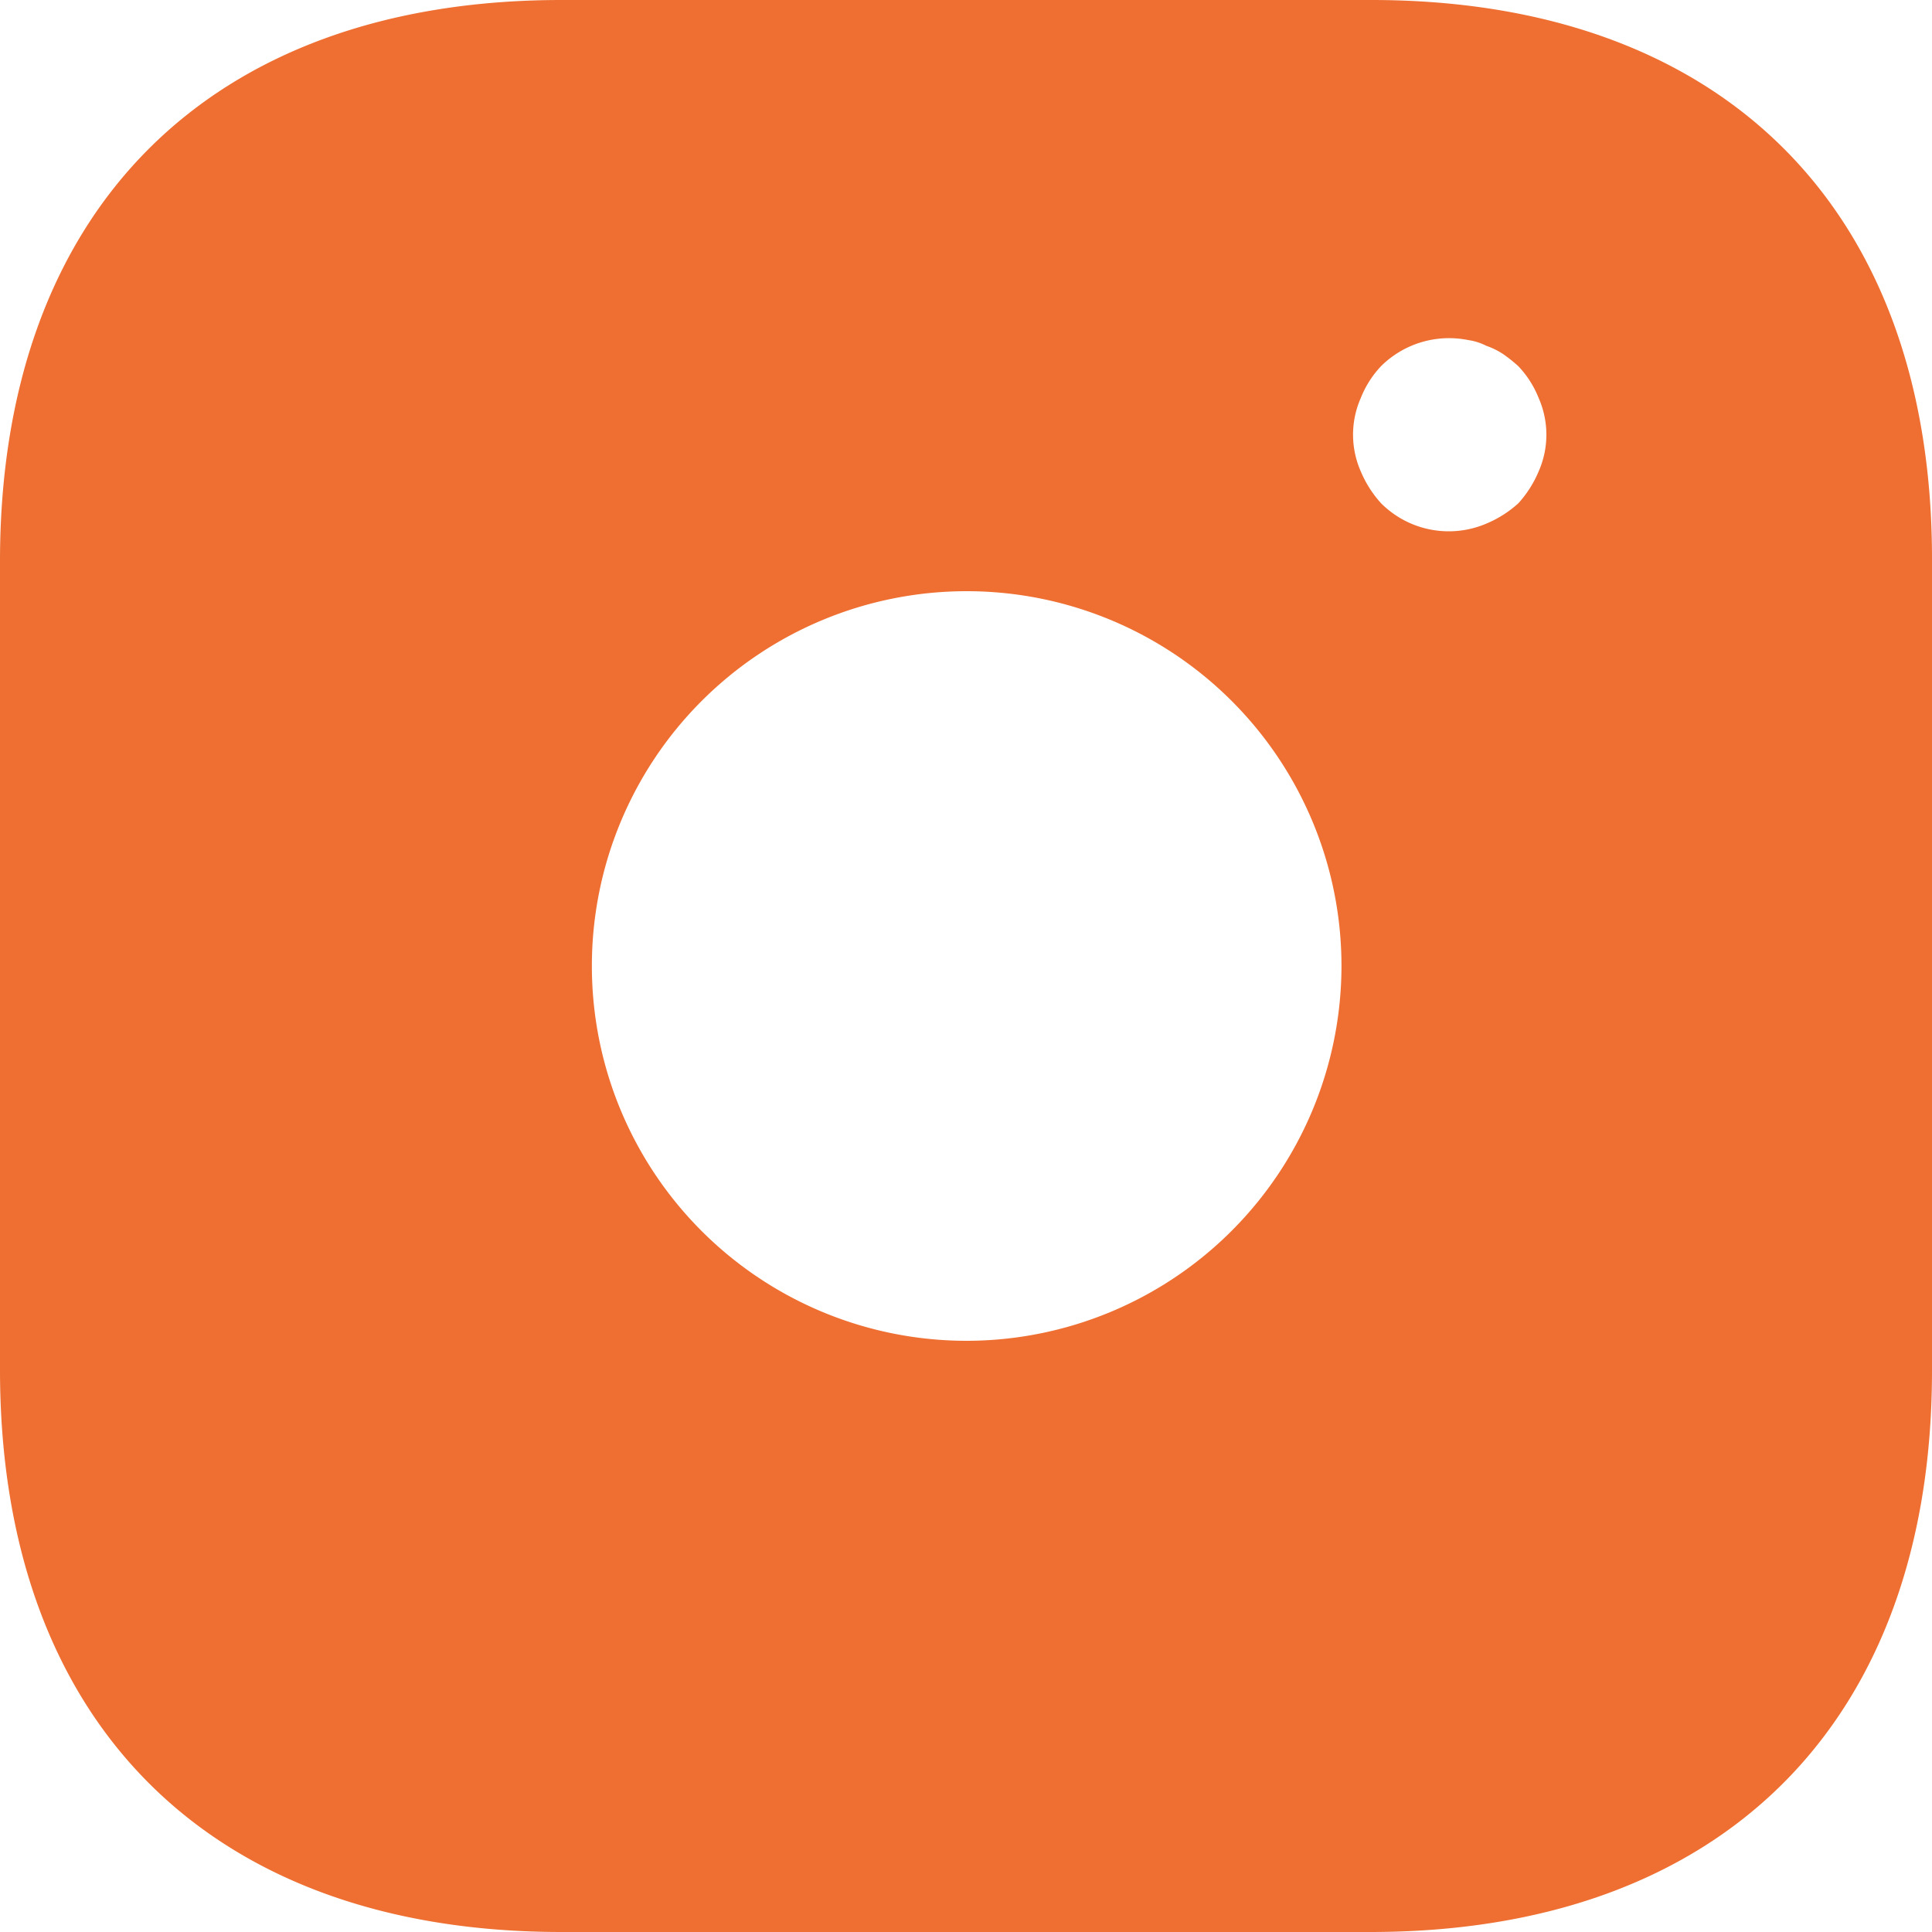
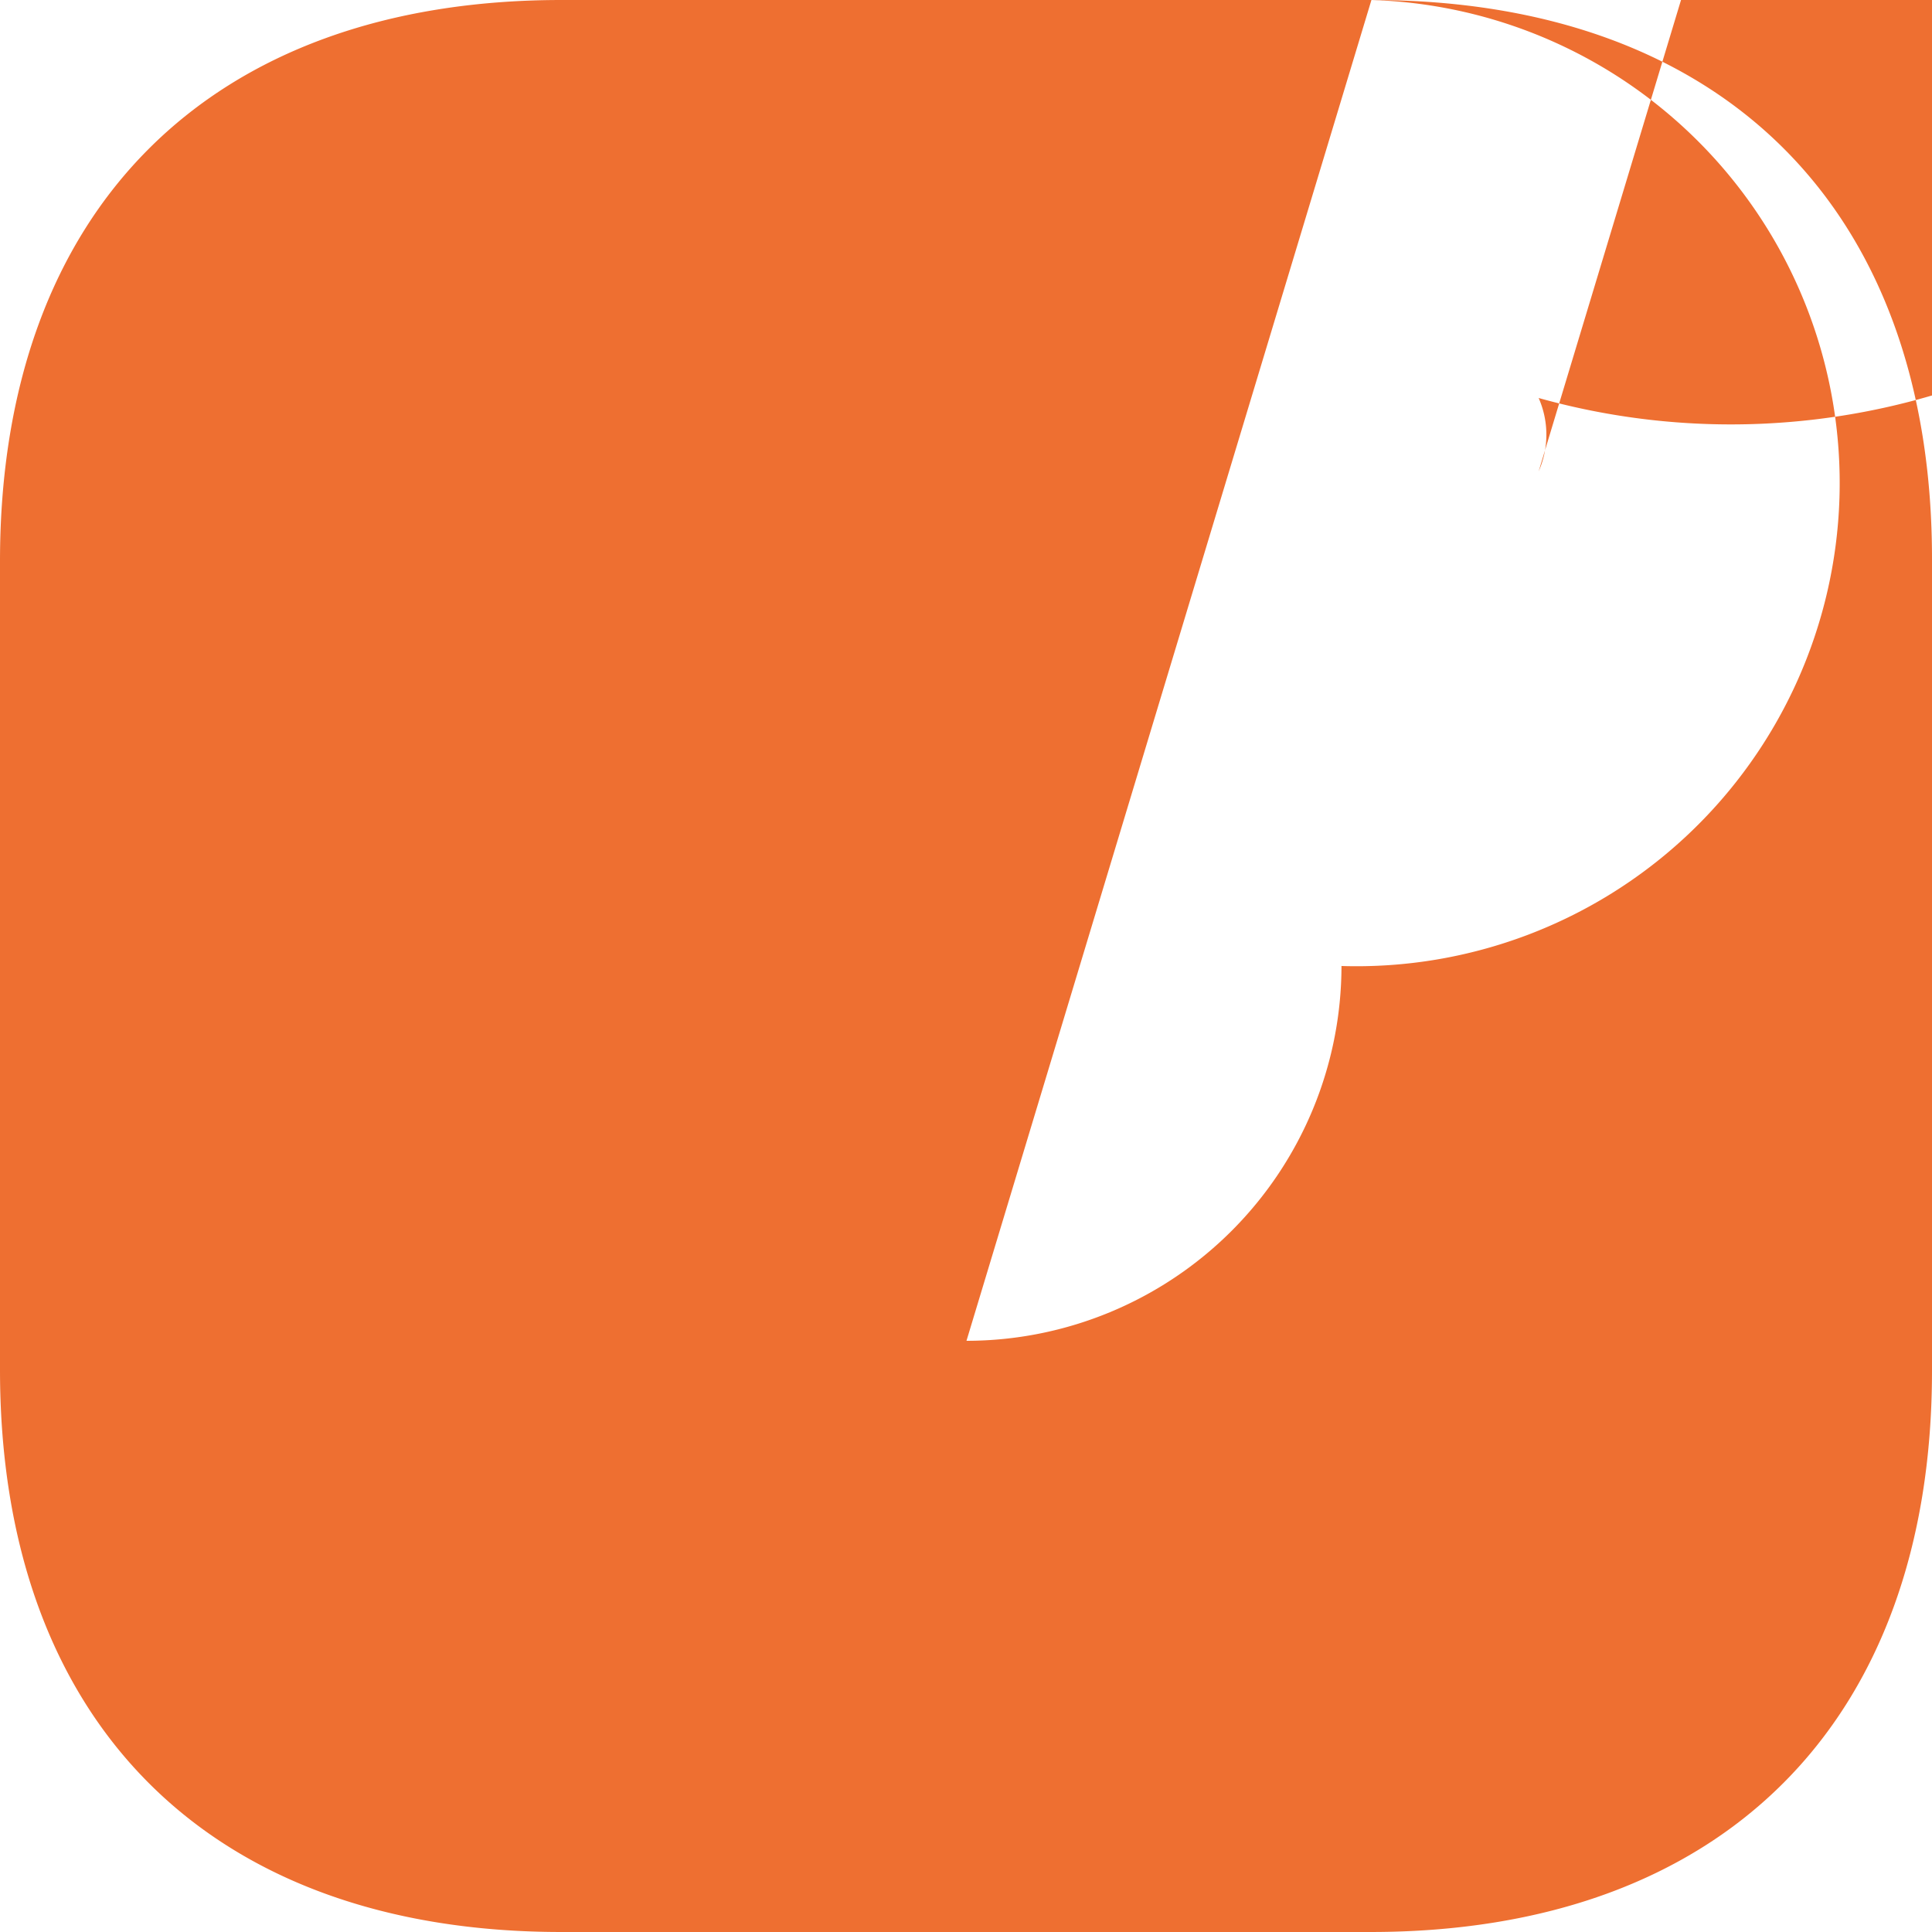
<svg xmlns="http://www.w3.org/2000/svg" width="100" height="100" viewBox="0 0 100 100">
  <g id="واتس_اپ" data-name="واتس اپ" transform="translate(-2 -2)">
-     <path id="Path_56" data-name="Path 56" d="M72.985,2H31.064C12.855,2,2,12.85,2,31.05V72.9C2,91.15,12.855,102,31.064,102H72.935C91.144,102,102,91.15,102,72.95V31.05C102.05,12.85,91.194,2,72.985,2ZM52.025,71.4A19.4,19.4,0,1,1,71.435,52,19.423,19.423,0,0,1,52.025,71.4Zm29.615-45a5.773,5.773,0,0,1-1.051,1.65,5.777,5.777,0,0,1-1.651,1.05,4.953,4.953,0,0,1-5.453-1.05,5.773,5.773,0,0,1-1.051-1.65,4.71,4.71,0,0,1,0-3.8,5.161,5.161,0,0,1,1.051-1.65,5,5,0,0,1,4.5-1.35,3.019,3.019,0,0,1,.95.3,3.788,3.788,0,0,1,.9.45,7.879,7.879,0,0,1,.75.6A5.161,5.161,0,0,1,81.64,22.6a4.71,4.71,0,0,1,0,3.8Z" fill="#ee6f31" />
+     <path id="Path_56" data-name="Path 56" d="M72.985,2H31.064C12.855,2,2,12.85,2,31.05V72.9C2,91.15,12.855,102,31.064,102H72.935C91.144,102,102,91.15,102,72.95V31.05C102.05,12.85,91.194,2,72.985,2ZA19.4,19.4,0,1,1,71.435,52,19.423,19.423,0,0,1,52.025,71.4Zm29.615-45a5.773,5.773,0,0,1-1.051,1.65,5.777,5.777,0,0,1-1.651,1.05,4.953,4.953,0,0,1-5.453-1.05,5.773,5.773,0,0,1-1.051-1.65,4.71,4.71,0,0,1,0-3.8,5.161,5.161,0,0,1,1.051-1.65,5,5,0,0,1,4.5-1.35,3.019,3.019,0,0,1,.95.3,3.788,3.788,0,0,1,.9.45,7.879,7.879,0,0,1,.75.6A5.161,5.161,0,0,1,81.64,22.6a4.71,4.71,0,0,1,0,3.8Z" fill="#ee6f31" />
  </g>
</svg>